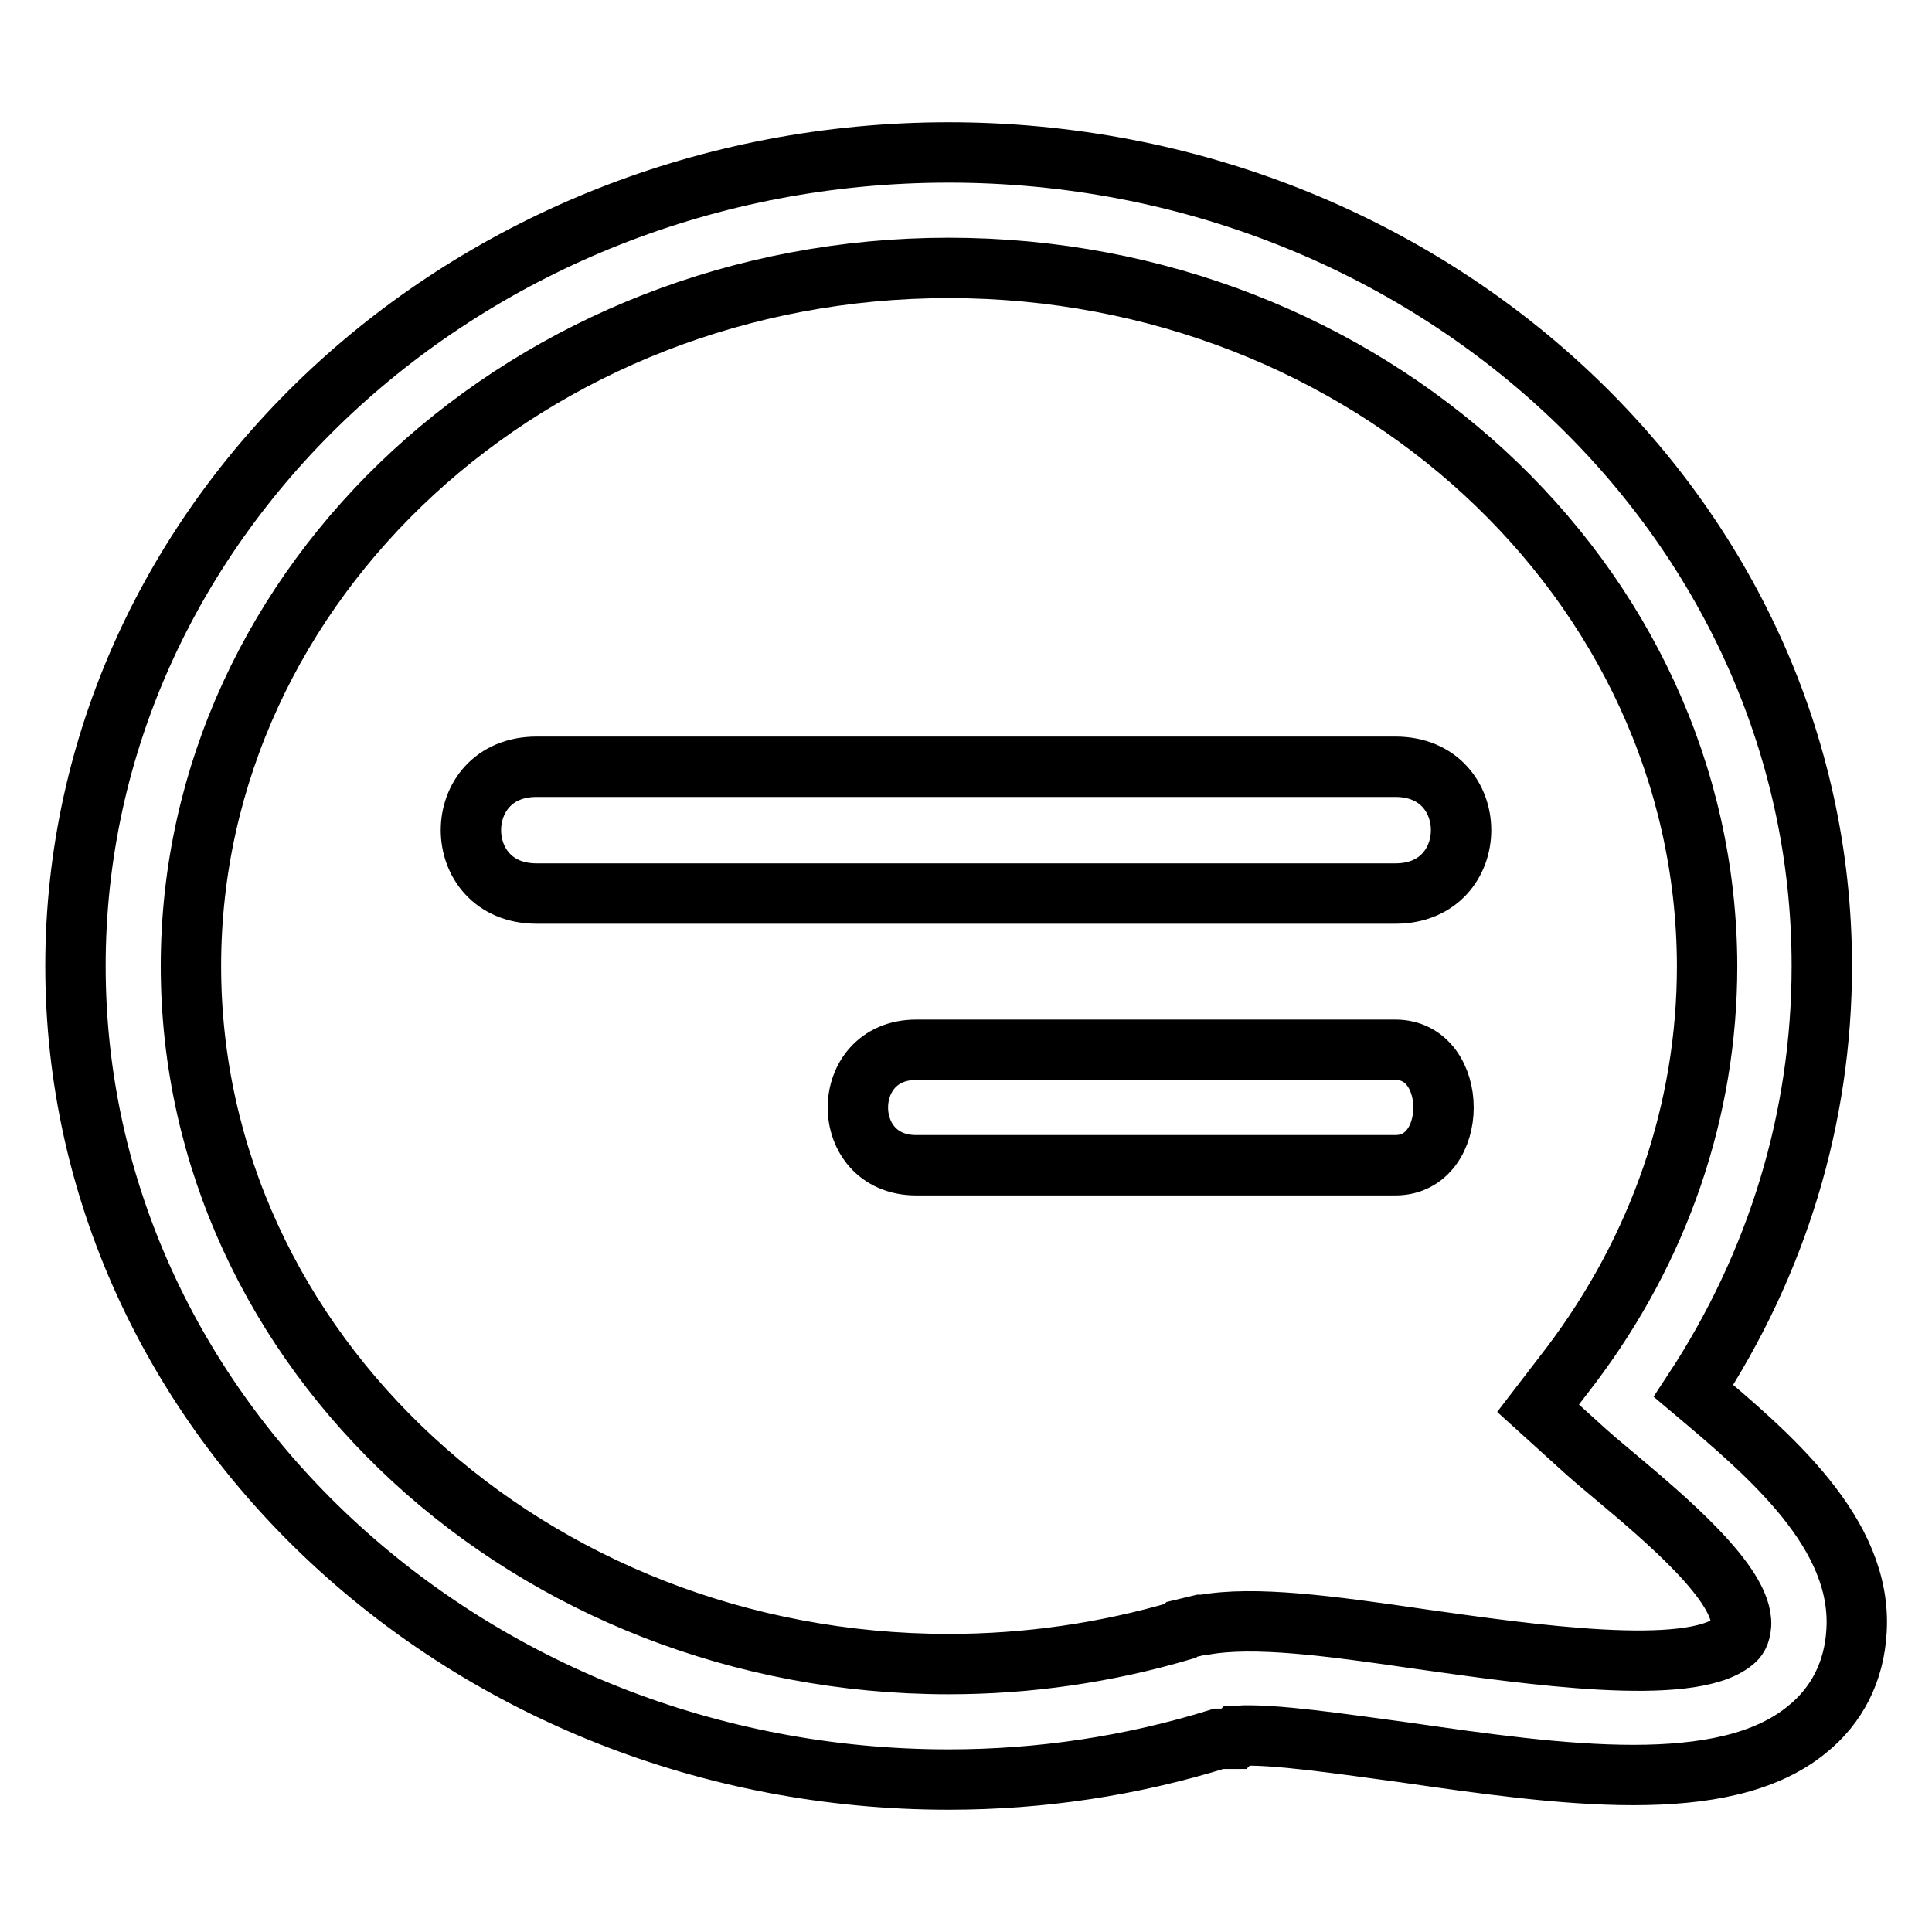
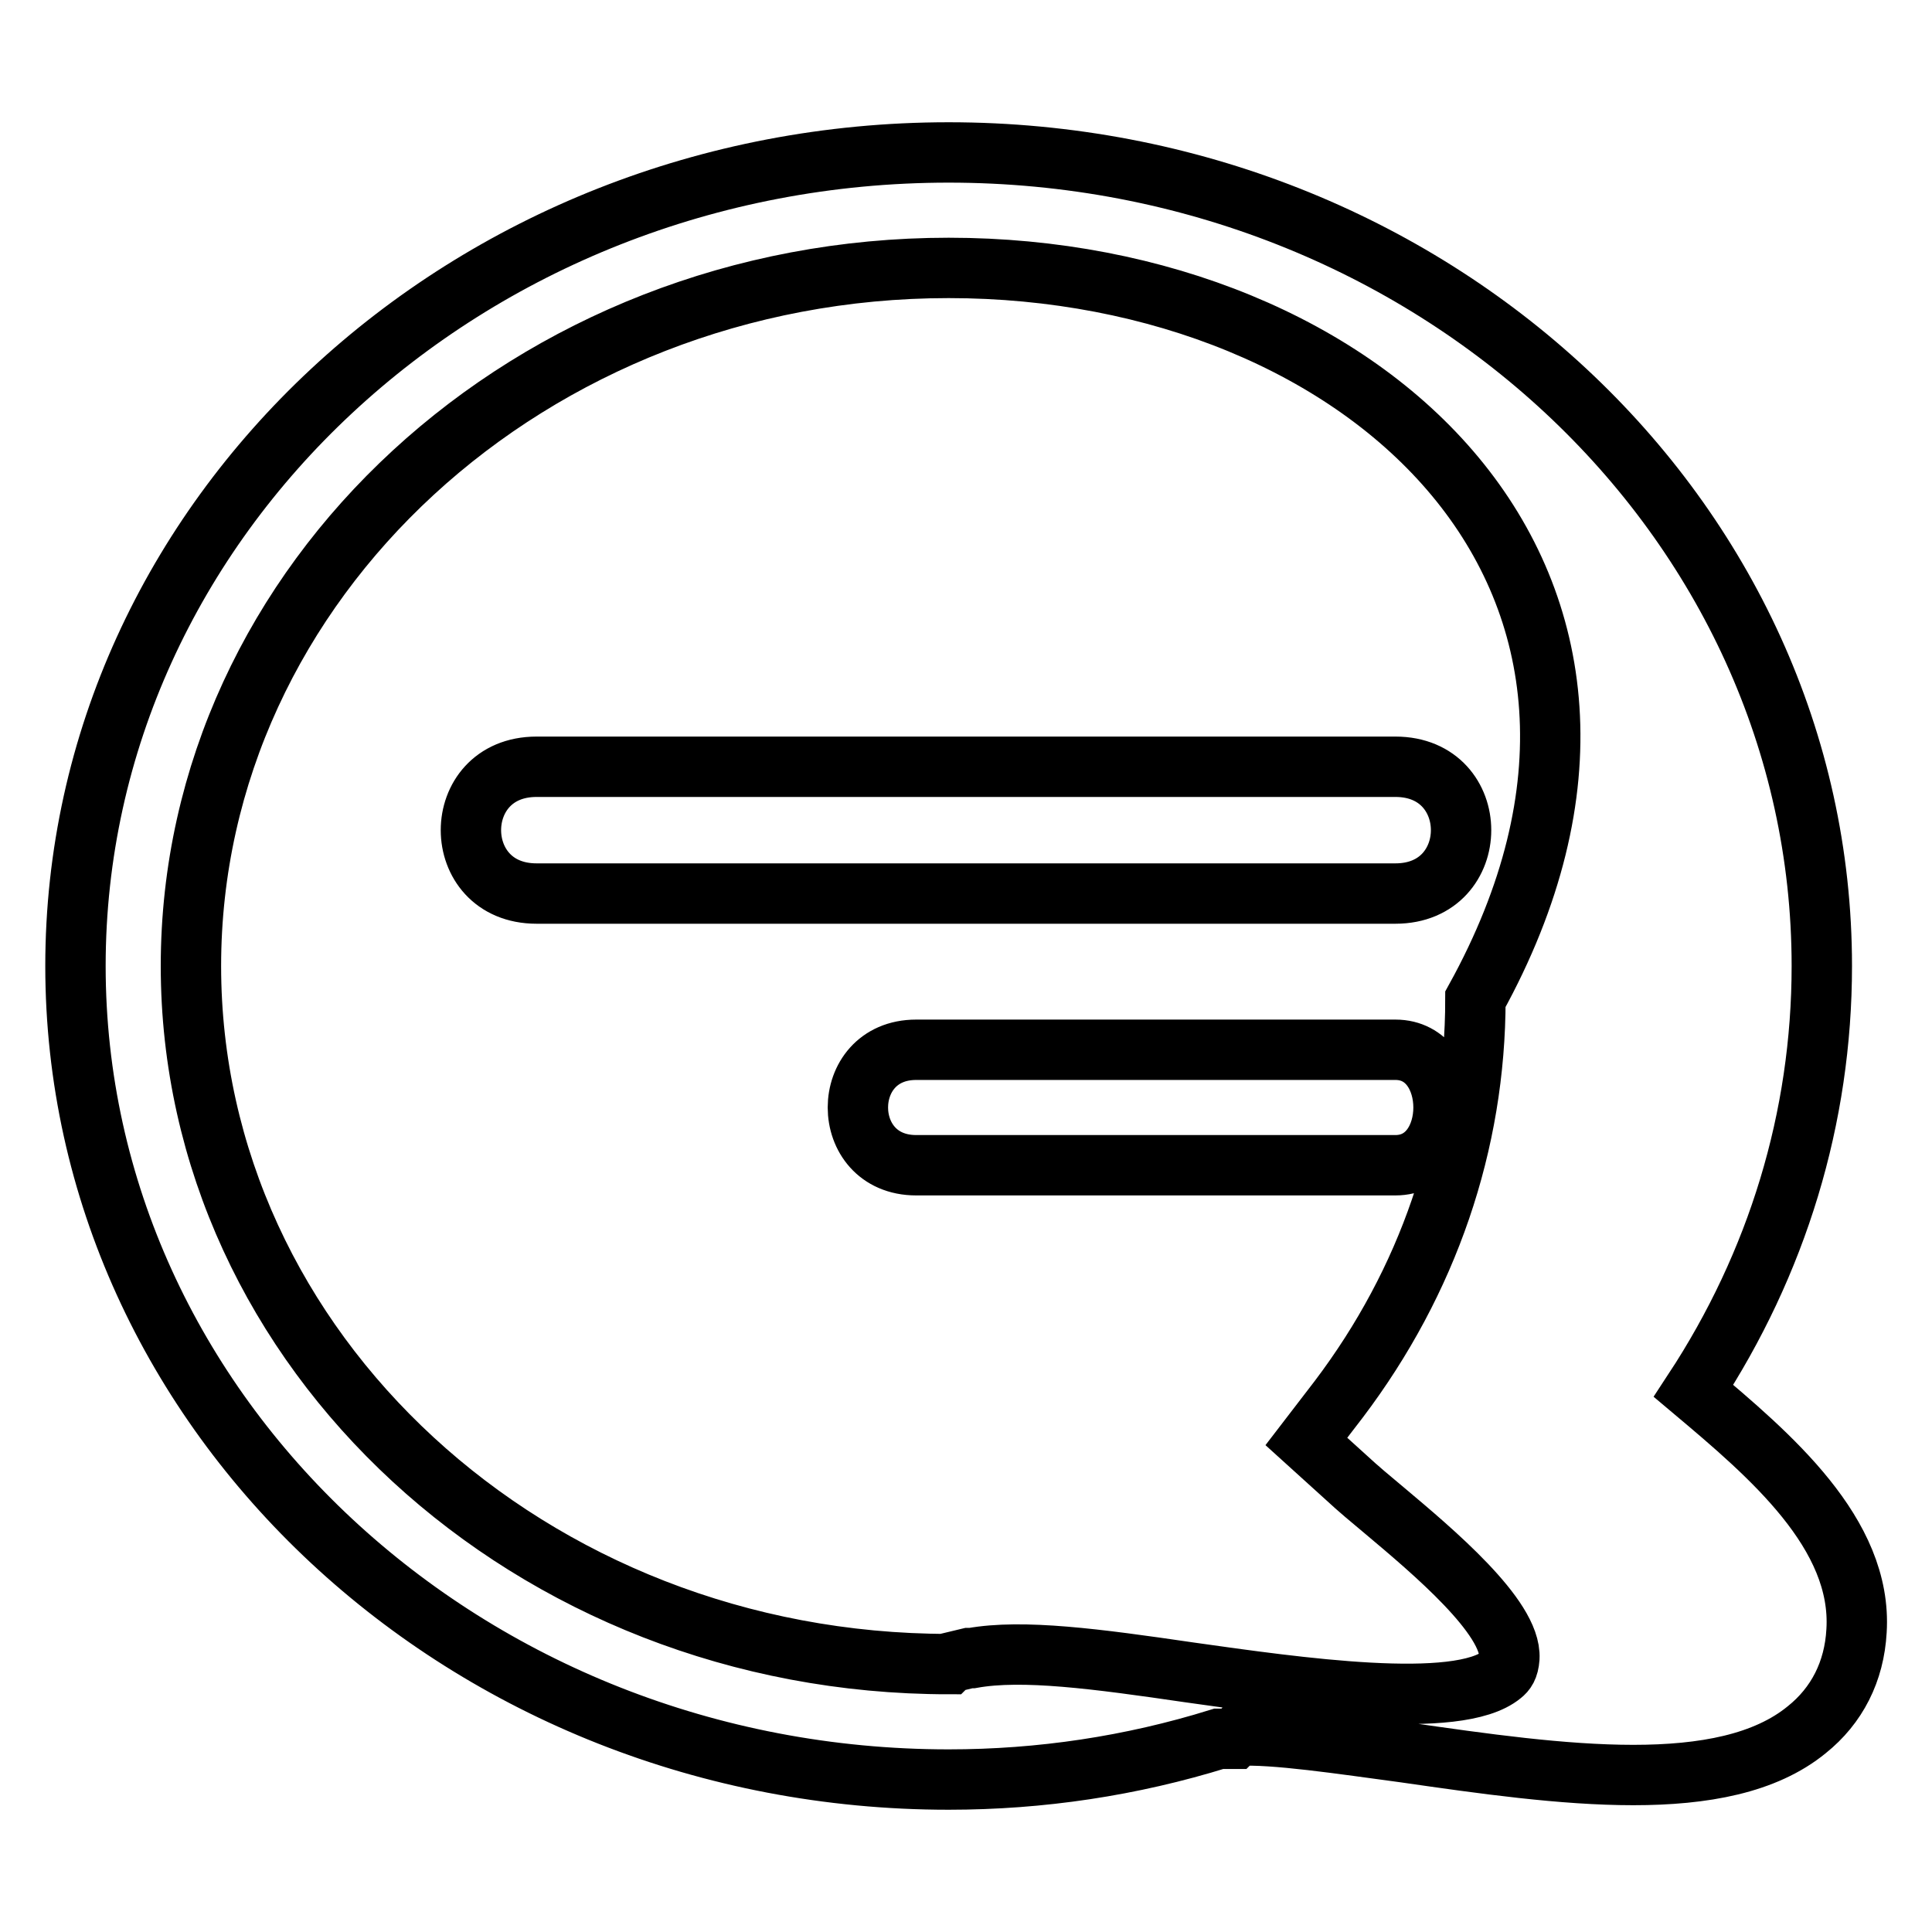
<svg xmlns="http://www.w3.org/2000/svg" version="1.1" x="0px" y="0px" viewBox="0 0 256 256" enable-background="new 0 0 256 256" xml:space="preserve">
  <g>
-     <path stroke-width="8" fill-opacity="0" stroke="#000000" d="M125.7,235.8C61.9,235.8,10,187.4,10,128C10,68.6,61.9,20.2,125.7,20.2c63.8,0,115.7,48.3,115.7,107.8 c0,20.1-5.9,39.4-17,56.3c10.1,8.5,22.4,18.9,21.6,31.8c-0.3,5.4-2.6,9.9-6.6,13.1c-11,9-32.5,6-53.3,3c-8.2-1.1-17.4-2.5-22.2-2.2 l-0.4,0.4h-2C149.9,234,137.9,235.8,125.7,235.8L125.7,235.8z M125.7,35.5C70.4,35.5,25.3,77,25.3,128c0,51,45,92.5,100.4,92.5 c10.5,0,20.8-1.5,30.7-4.4l0.2-0.2l2.5-0.6h0.4c6.7-1.2,16.5,0.1,28.8,1.9c14.2,2,35.6,5.1,41.4,0.3c0.5-0.4,0.9-0.9,1-2.2 c0.3-5.4-10.2-14.2-16.5-19.5c-1.8-1.5-3.6-3-5.1-4.4l-5.3-4.8l4.3-5.6c11.8-15.6,18.1-33.9,18.1-53 C226.1,77,181.1,35.5,125.7,35.5z M184.9,118.4H71.1c-11.6,0-11.6-16.8,0-16.8h113.8C196.5,101.6,196.5,118.4,184.9,118.4z  M184.9,154.4h-63.5c-10.3,0-10.3-15.3,0-15.3h63.5C193.4,139.1,193.4,154.4,184.9,154.4L184.9,154.4z" />
+     <path stroke-width="8" fill-opacity="0" stroke="#000000" d="M125.7,235.8C61.9,235.8,10,187.4,10,128C10,68.6,61.9,20.2,125.7,20.2c63.8,0,115.7,48.3,115.7,107.8 c0,20.1-5.9,39.4-17,56.3c10.1,8.5,22.4,18.9,21.6,31.8c-0.3,5.4-2.6,9.9-6.6,13.1c-11,9-32.5,6-53.3,3c-8.2-1.1-17.4-2.5-22.2-2.2 l-0.4,0.4h-2C149.9,234,137.9,235.8,125.7,235.8L125.7,235.8z M125.7,35.5C70.4,35.5,25.3,77,25.3,128c0,51,45,92.5,100.4,92.5 l0.2-0.2l2.5-0.6h0.4c6.7-1.2,16.5,0.1,28.8,1.9c14.2,2,35.6,5.1,41.4,0.3c0.5-0.4,0.9-0.9,1-2.2 c0.3-5.4-10.2-14.2-16.5-19.5c-1.8-1.5-3.6-3-5.1-4.4l-5.3-4.8l4.3-5.6c11.8-15.6,18.1-33.9,18.1-53 C226.1,77,181.1,35.5,125.7,35.5z M184.9,118.4H71.1c-11.6,0-11.6-16.8,0-16.8h113.8C196.5,101.6,196.5,118.4,184.9,118.4z  M184.9,154.4h-63.5c-10.3,0-10.3-15.3,0-15.3h63.5C193.4,139.1,193.4,154.4,184.9,154.4L184.9,154.4z" />
  </g>
</svg>